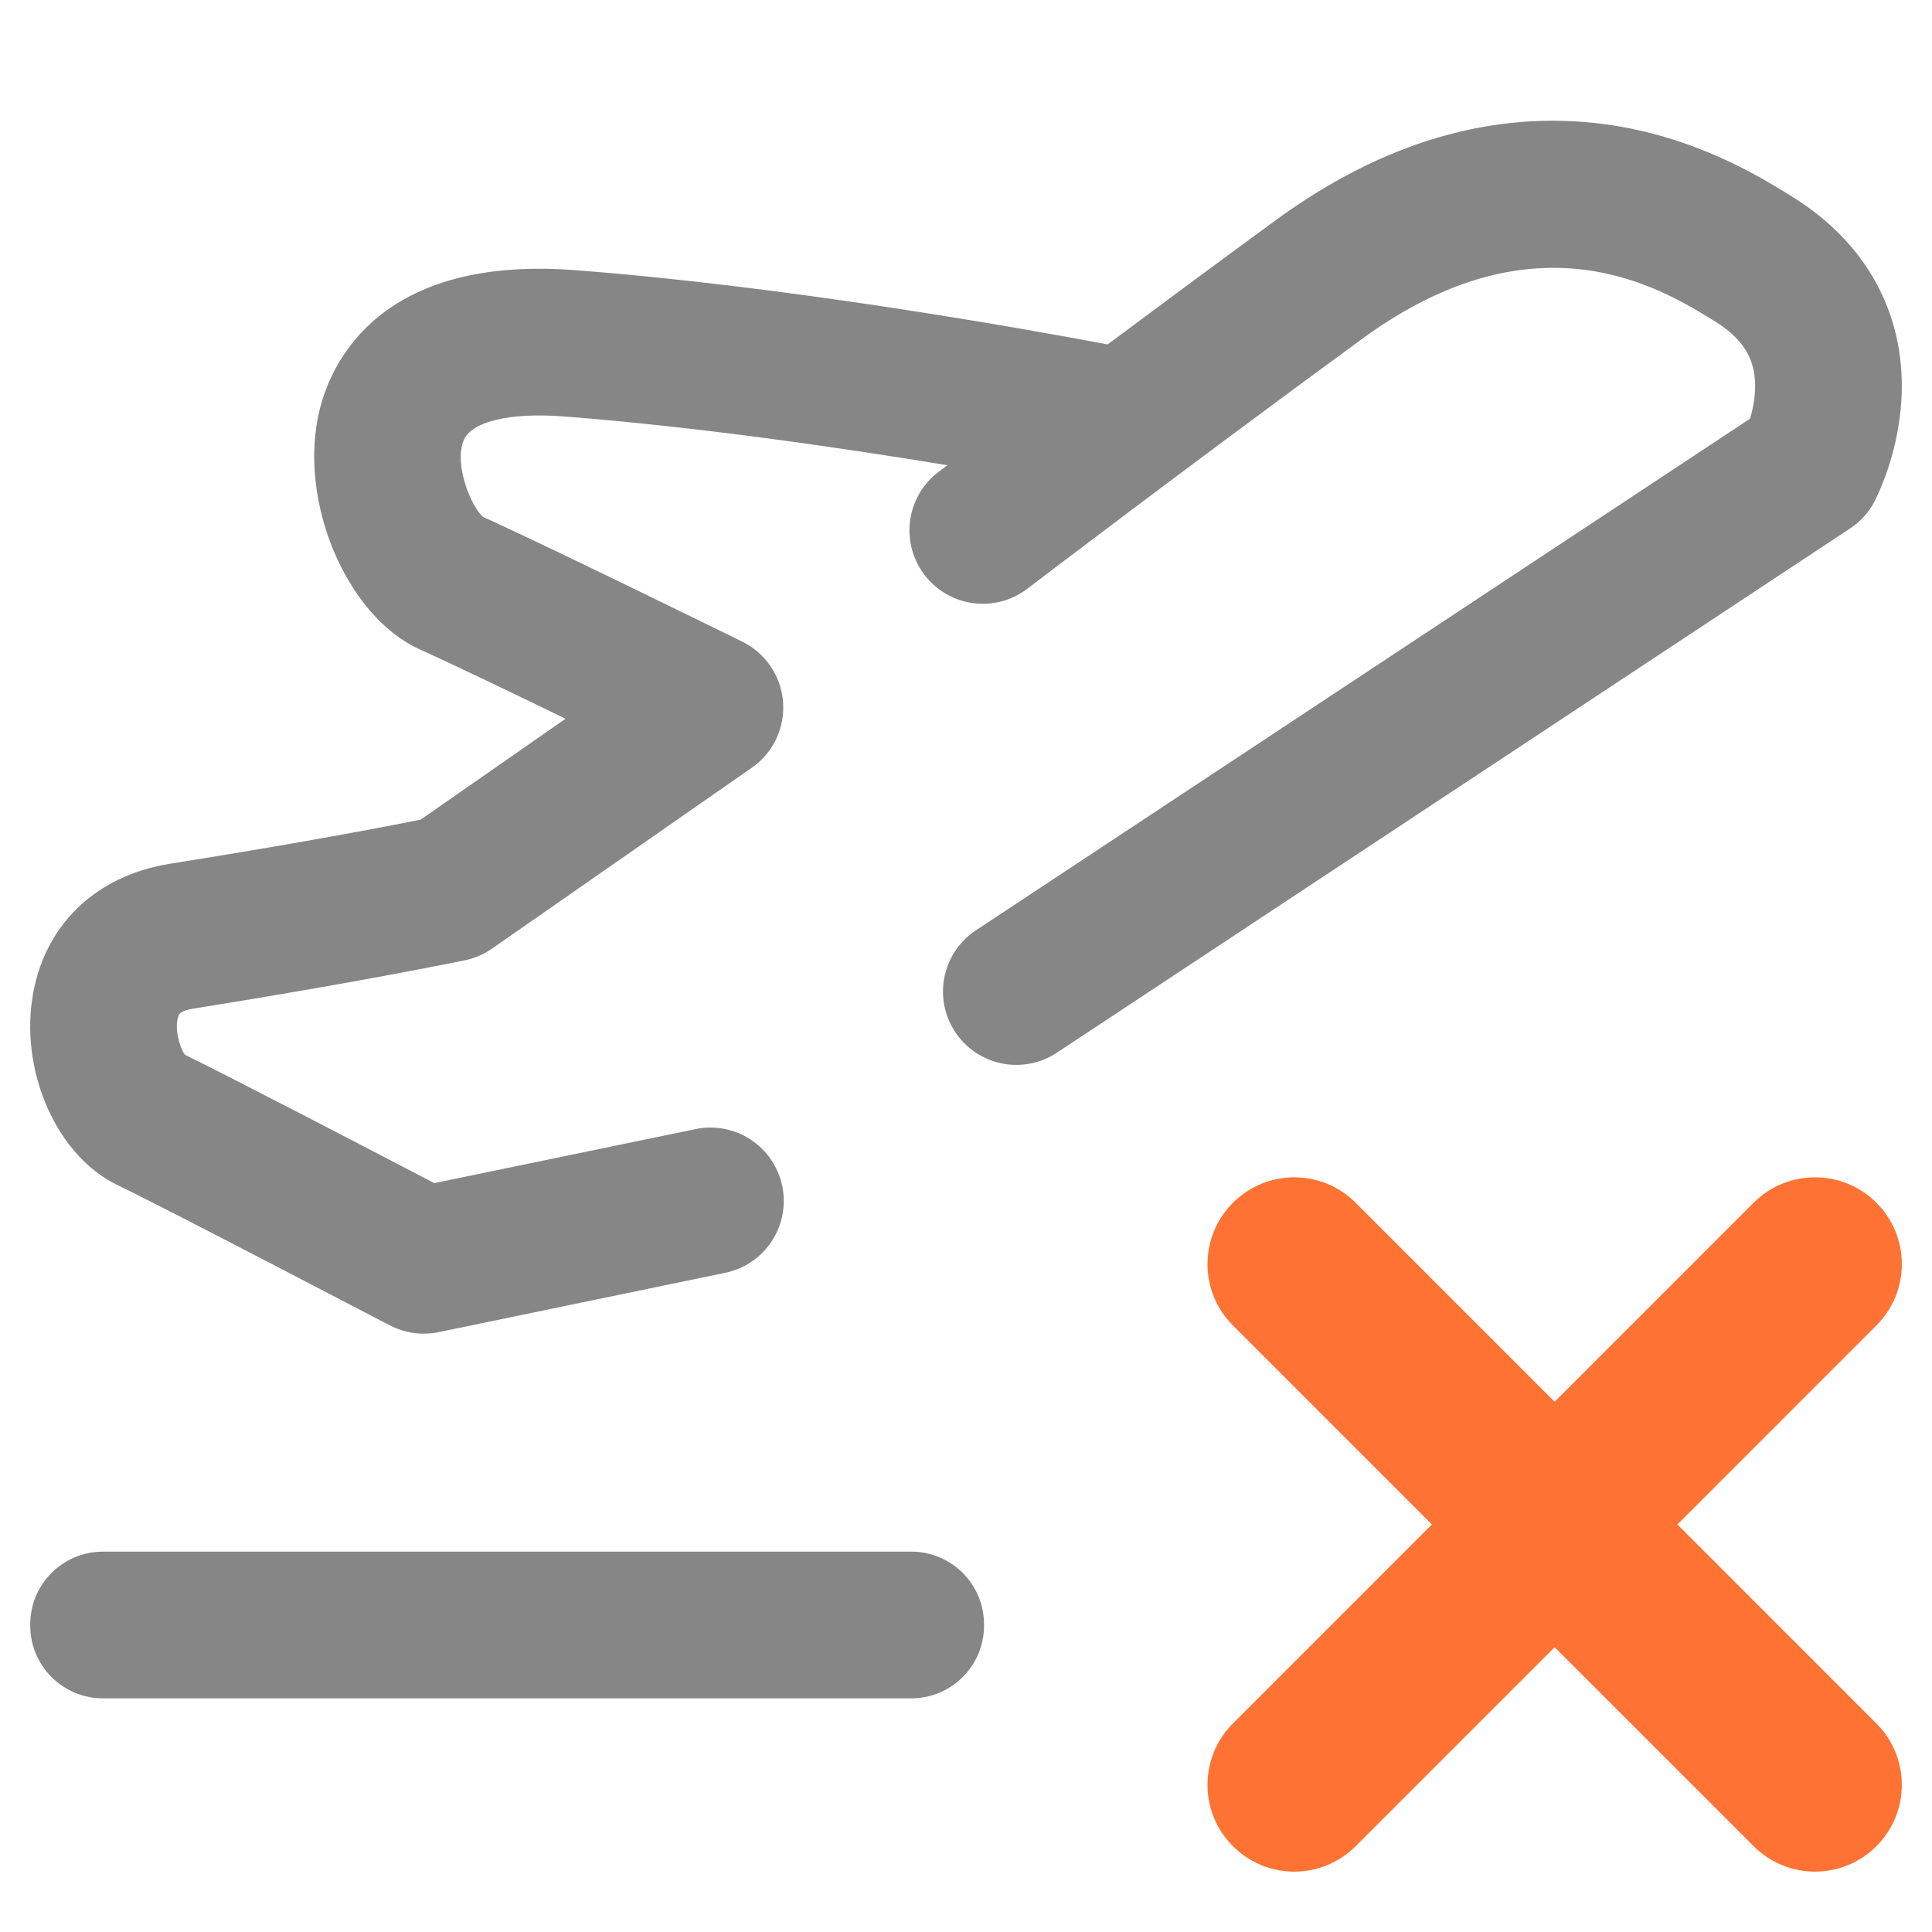
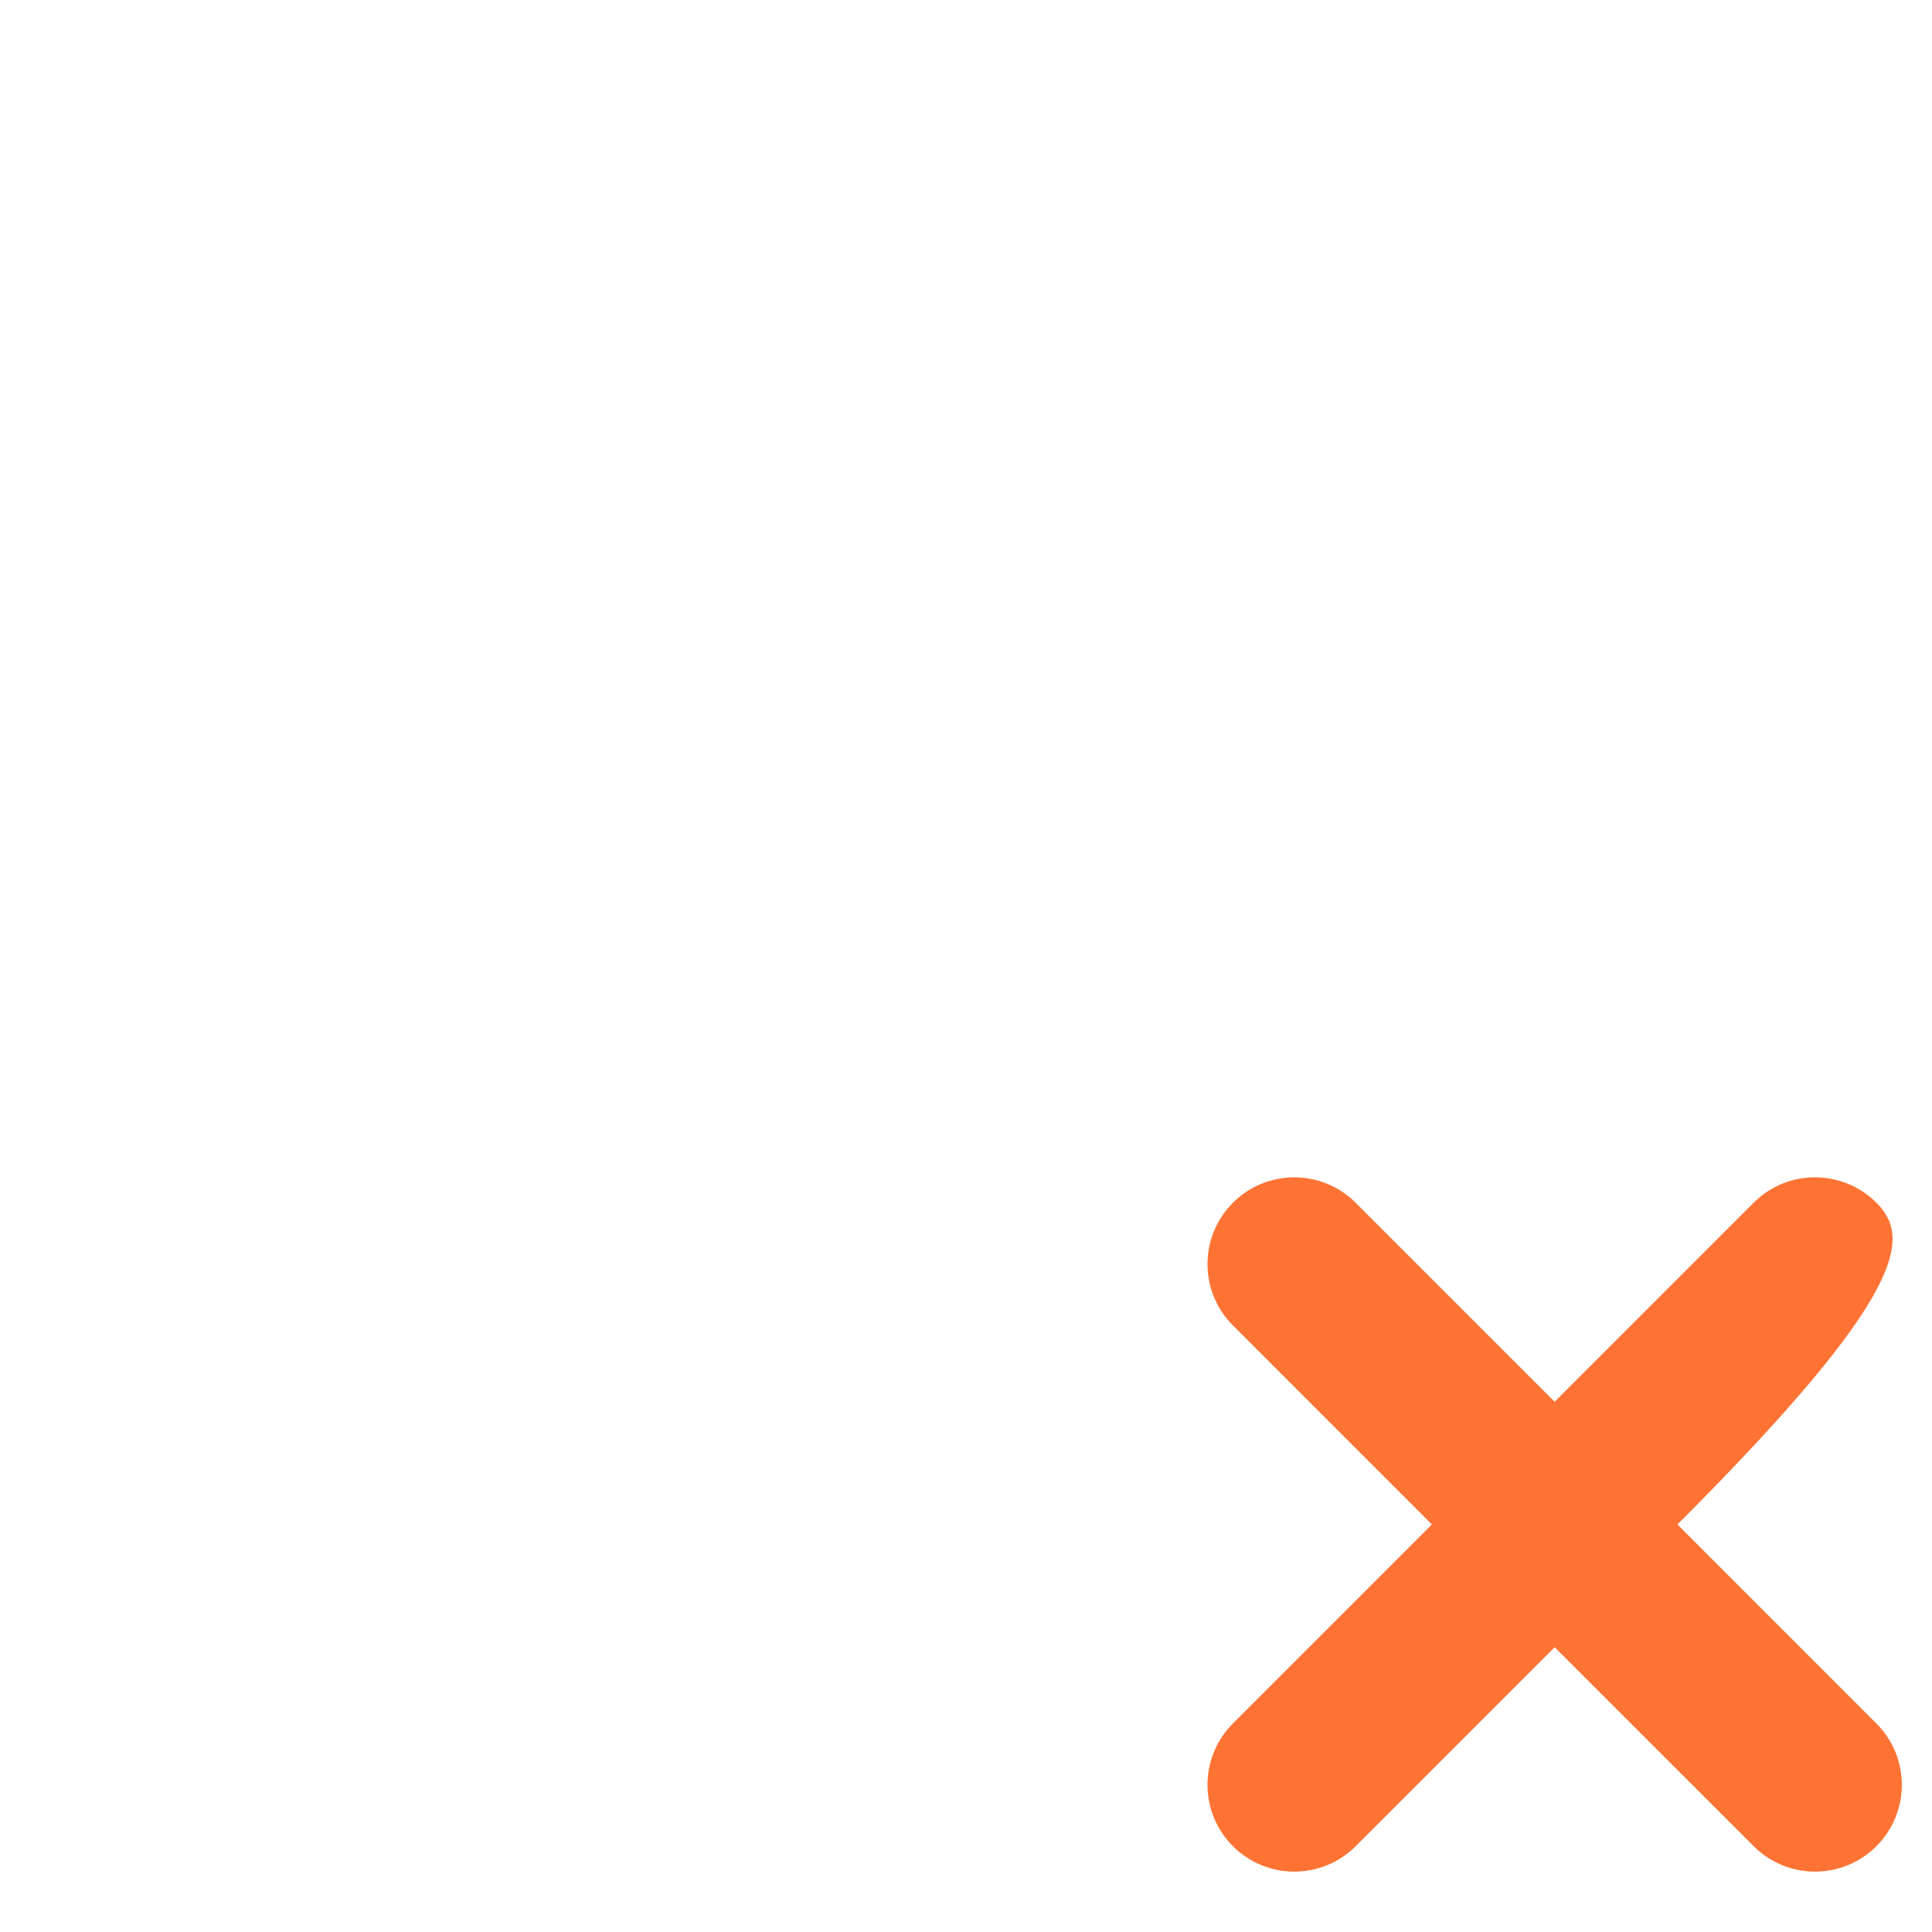
<svg xmlns="http://www.w3.org/2000/svg" width="48" height="48" viewBox="0 0 48 48" fill="none">
-   <path d="M22.641 38.55H2.558C1.56 38.55 0.751 39.359 0.751 40.357V40.388C0.751 41.386 1.56 42.195 2.558 42.195H22.641C23.639 42.195 24.448 41.386 24.448 40.388V40.357C24.448 39.359 23.639 38.55 22.641 38.55Z" fill="#868686" />
-   <path d="M44.526 4.886C43.741 4.399 42.108 3.385 39.865 3.085C37.108 2.721 34.353 3.523 31.679 5.482C30.169 6.587 28.747 7.641 27.52 8.557C25.412 8.159 19.564 7.115 14.275 6.711C9.45 6.347 8.243 8.99 7.949 10.148C7.377 12.393 8.587 15.303 10.433 16.136C11.196 16.479 12.696 17.199 14.051 17.857L10.449 20.365C9.629 20.529 7.428 20.952 4.23 21.458C2.346 21.758 1.063 23.02 0.798 24.831C0.524 26.713 1.45 28.736 2.91 29.438C4.142 30.031 9.627 32.901 9.683 32.927C10.055 33.121 10.484 33.181 10.896 33.097L18.005 31.625C18.241 31.578 18.465 31.485 18.665 31.351C18.865 31.217 19.036 31.044 19.169 30.844C19.302 30.643 19.394 30.419 19.44 30.182C19.485 29.946 19.484 29.703 19.435 29.468C19.386 29.232 19.291 29.008 19.156 28.809C19.02 28.611 18.847 28.441 18.645 28.309C18.444 28.178 18.218 28.088 17.981 28.044C17.745 28 17.502 28.004 17.267 28.055L10.79 29.394C9.369 28.653 5.766 26.778 4.592 26.204C4.467 26.028 4.326 25.559 4.429 25.255C4.448 25.197 4.477 25.111 4.804 25.059C8.996 24.391 11.451 23.875 11.553 23.858C11.793 23.808 12.02 23.71 12.221 23.57L18.68 19.073C18.94 18.892 19.148 18.646 19.284 18.36C19.42 18.074 19.479 17.758 19.455 17.442C19.432 17.126 19.326 16.822 19.149 16.559C18.972 16.297 18.73 16.085 18.446 15.944C18.251 15.848 13.697 13.61 11.998 12.841C11.692 12.562 11.284 11.542 11.514 10.953C11.697 10.476 12.654 10.243 14 10.346C17.281 10.598 20.87 11.119 23.536 11.558L23.311 11.729C22.927 12.022 22.675 12.457 22.611 12.936C22.547 13.415 22.676 13.9 22.97 14.284C23.263 14.669 23.697 14.921 24.177 14.985C24.656 15.049 25.141 14.92 25.525 14.626C25.562 14.598 29.29 11.751 33.836 8.423C38.183 5.24 41.282 7.162 42.611 7.987C43.3 8.415 43.607 8.91 43.606 9.591C43.603 9.867 43.56 10.14 43.478 10.403L24.247 23.113C23.843 23.379 23.562 23.795 23.465 24.269C23.368 24.742 23.464 25.235 23.73 25.639C23.997 26.042 24.413 26.323 24.886 26.42C25.36 26.517 25.853 26.422 26.256 26.155L45.964 13.13C46.221 12.961 46.431 12.729 46.574 12.456C46.977 11.63 47.206 10.731 47.246 9.813C47.322 7.771 46.358 6.021 44.526 4.886Z" fill="#868686" />
-   <path d="M46.618 29.881C45.776 29.04 44.411 29.04 43.569 29.881L38.625 34.826L33.681 29.882C32.839 29.04 31.474 29.04 30.632 29.882C29.789 30.724 29.789 32.089 30.632 32.931L35.575 37.875L30.632 42.819C29.789 43.661 29.789 45.026 30.632 45.868C31.052 46.289 31.605 46.5 32.156 46.5C32.708 46.5 33.26 46.289 33.681 45.869L38.625 40.925L43.569 45.868C43.99 46.289 44.542 46.5 45.094 46.5C45.645 46.5 46.198 46.289 46.618 45.869C47.461 45.026 47.461 43.661 46.618 42.819L41.675 37.875L46.618 32.931C47.461 32.089 47.461 30.724 46.618 29.881Z" fill="#FE7333" />
+   <path d="M46.618 29.881C45.776 29.04 44.411 29.04 43.569 29.881L38.625 34.826L33.681 29.882C32.839 29.04 31.474 29.04 30.632 29.882C29.789 30.724 29.789 32.089 30.632 32.931L35.575 37.875L30.632 42.819C29.789 43.661 29.789 45.026 30.632 45.868C31.052 46.289 31.605 46.5 32.156 46.5C32.708 46.5 33.26 46.289 33.681 45.869L38.625 40.925L43.569 45.868C43.99 46.289 44.542 46.5 45.094 46.5C45.645 46.5 46.198 46.289 46.618 45.869C47.461 45.026 47.461 43.661 46.618 42.819L41.675 37.875C47.461 32.089 47.461 30.724 46.618 29.881Z" fill="#FE7333" />
</svg>